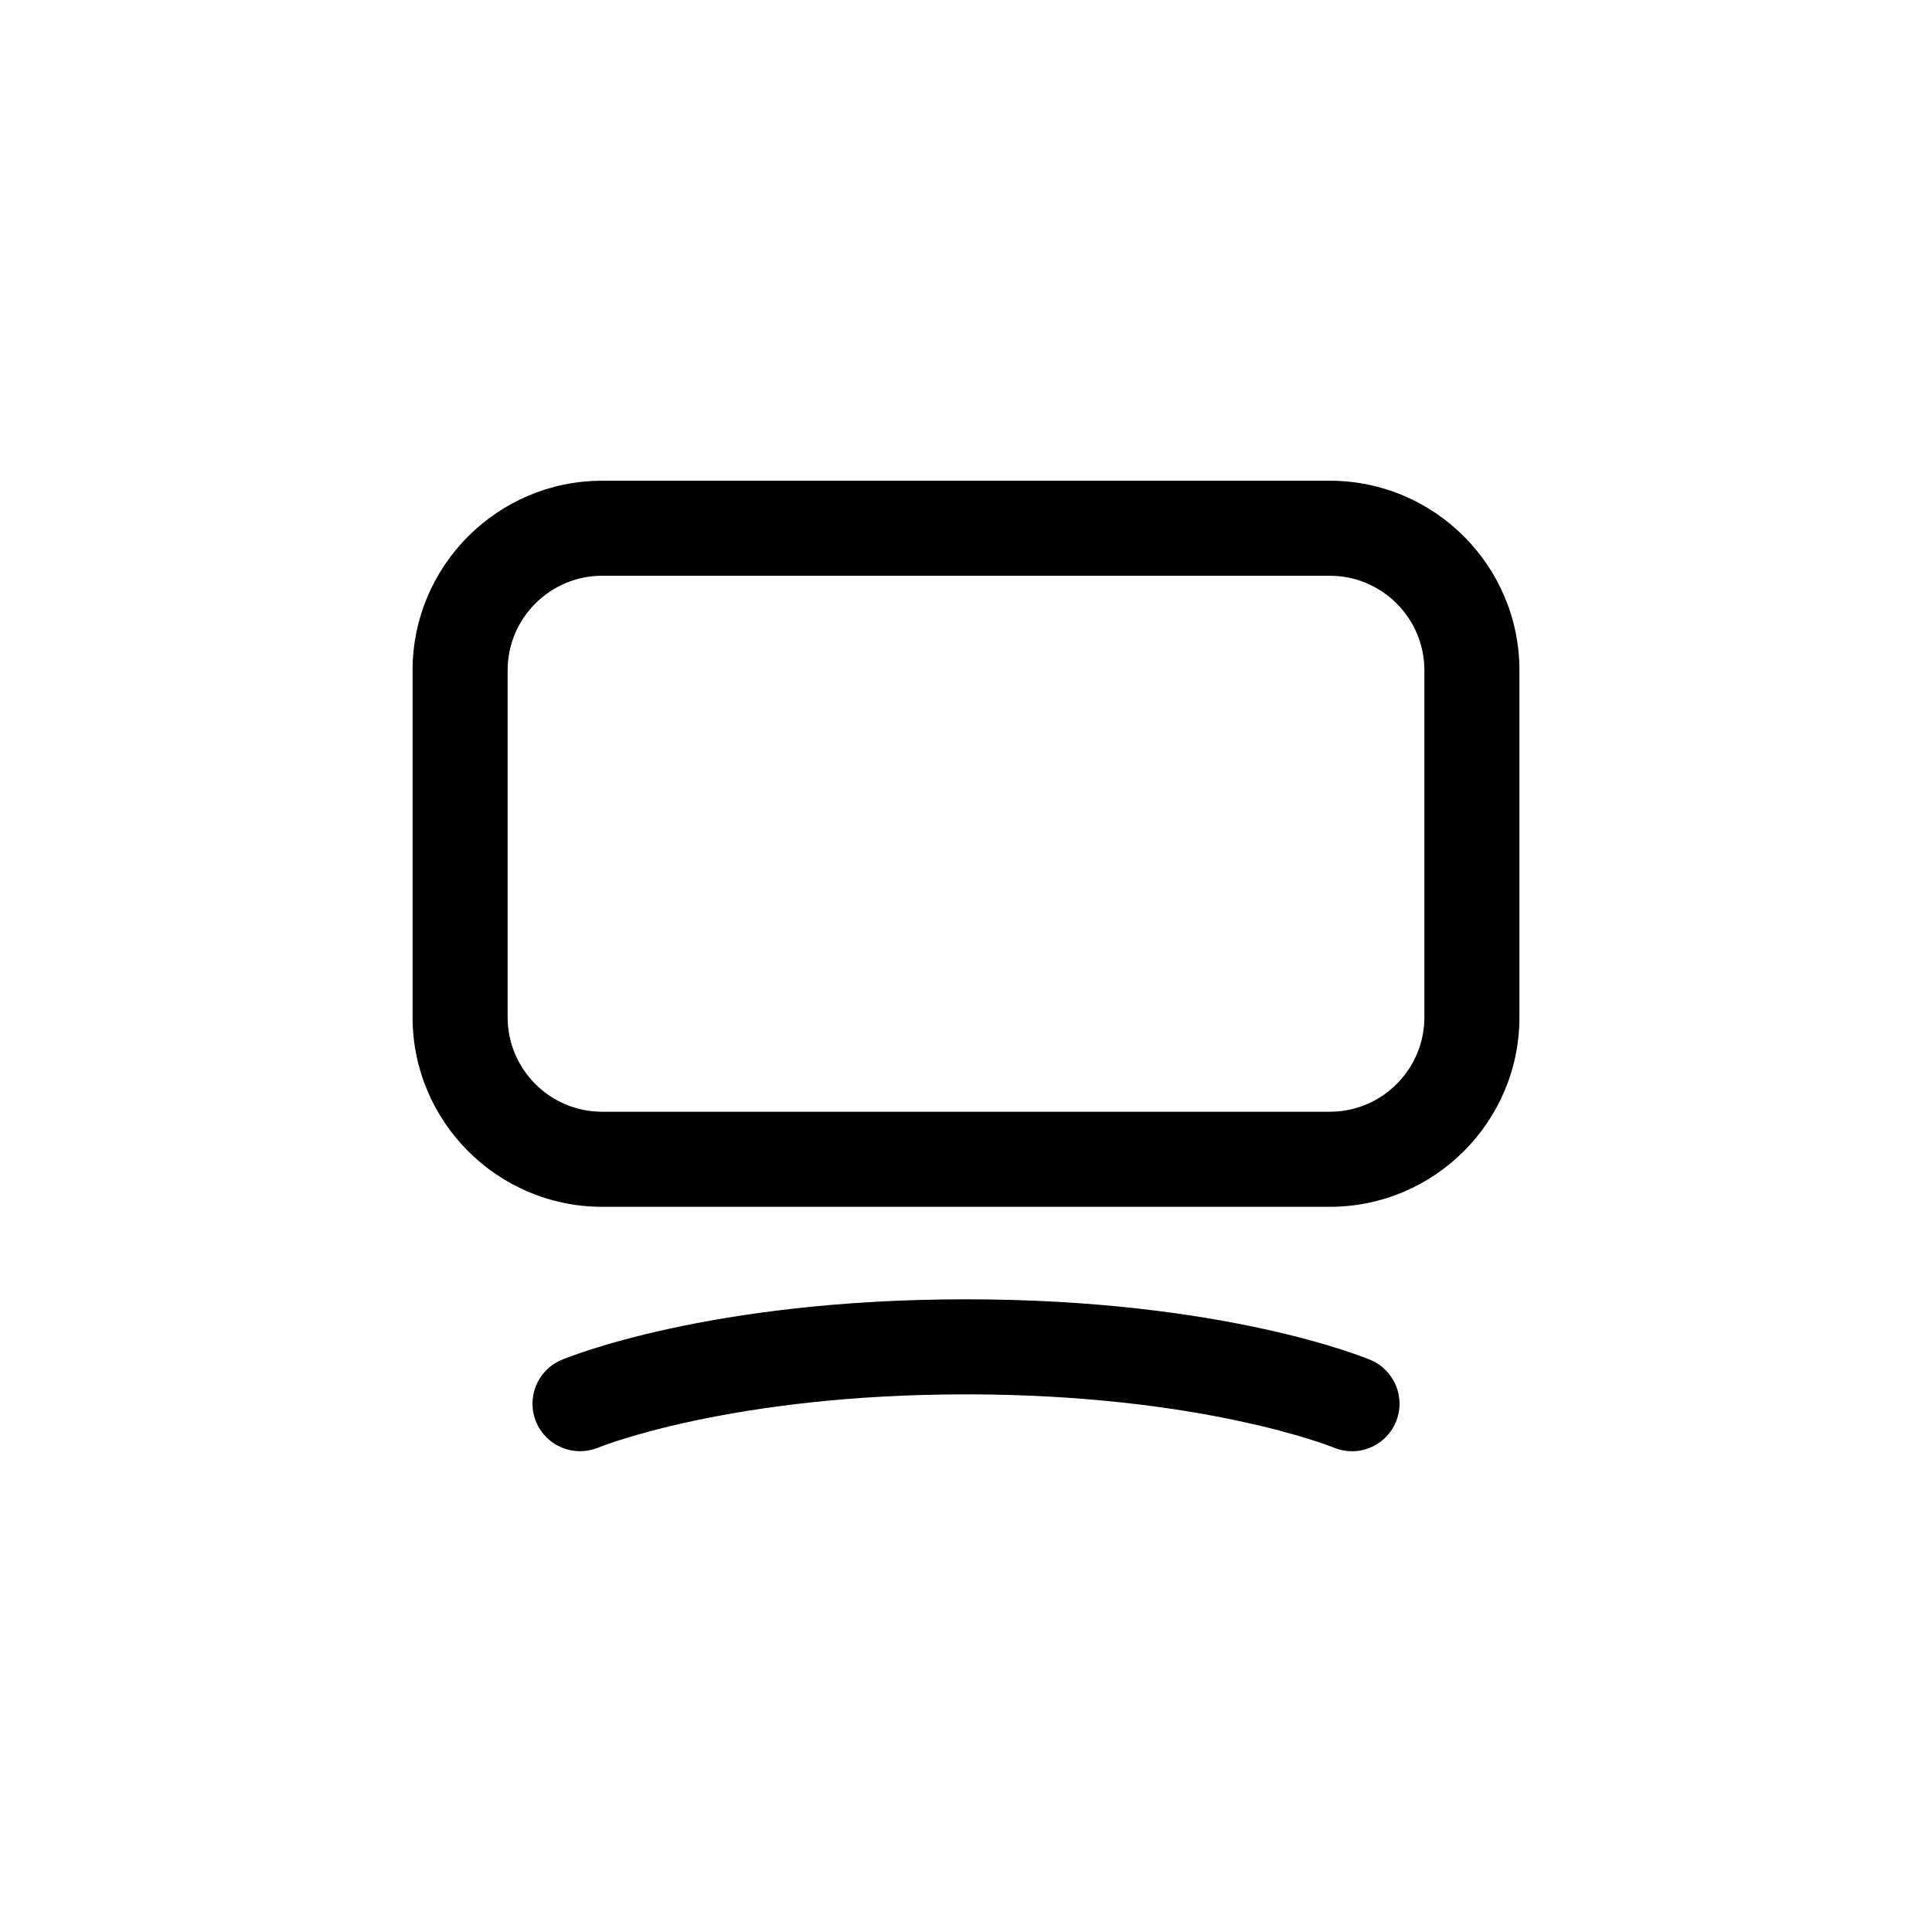
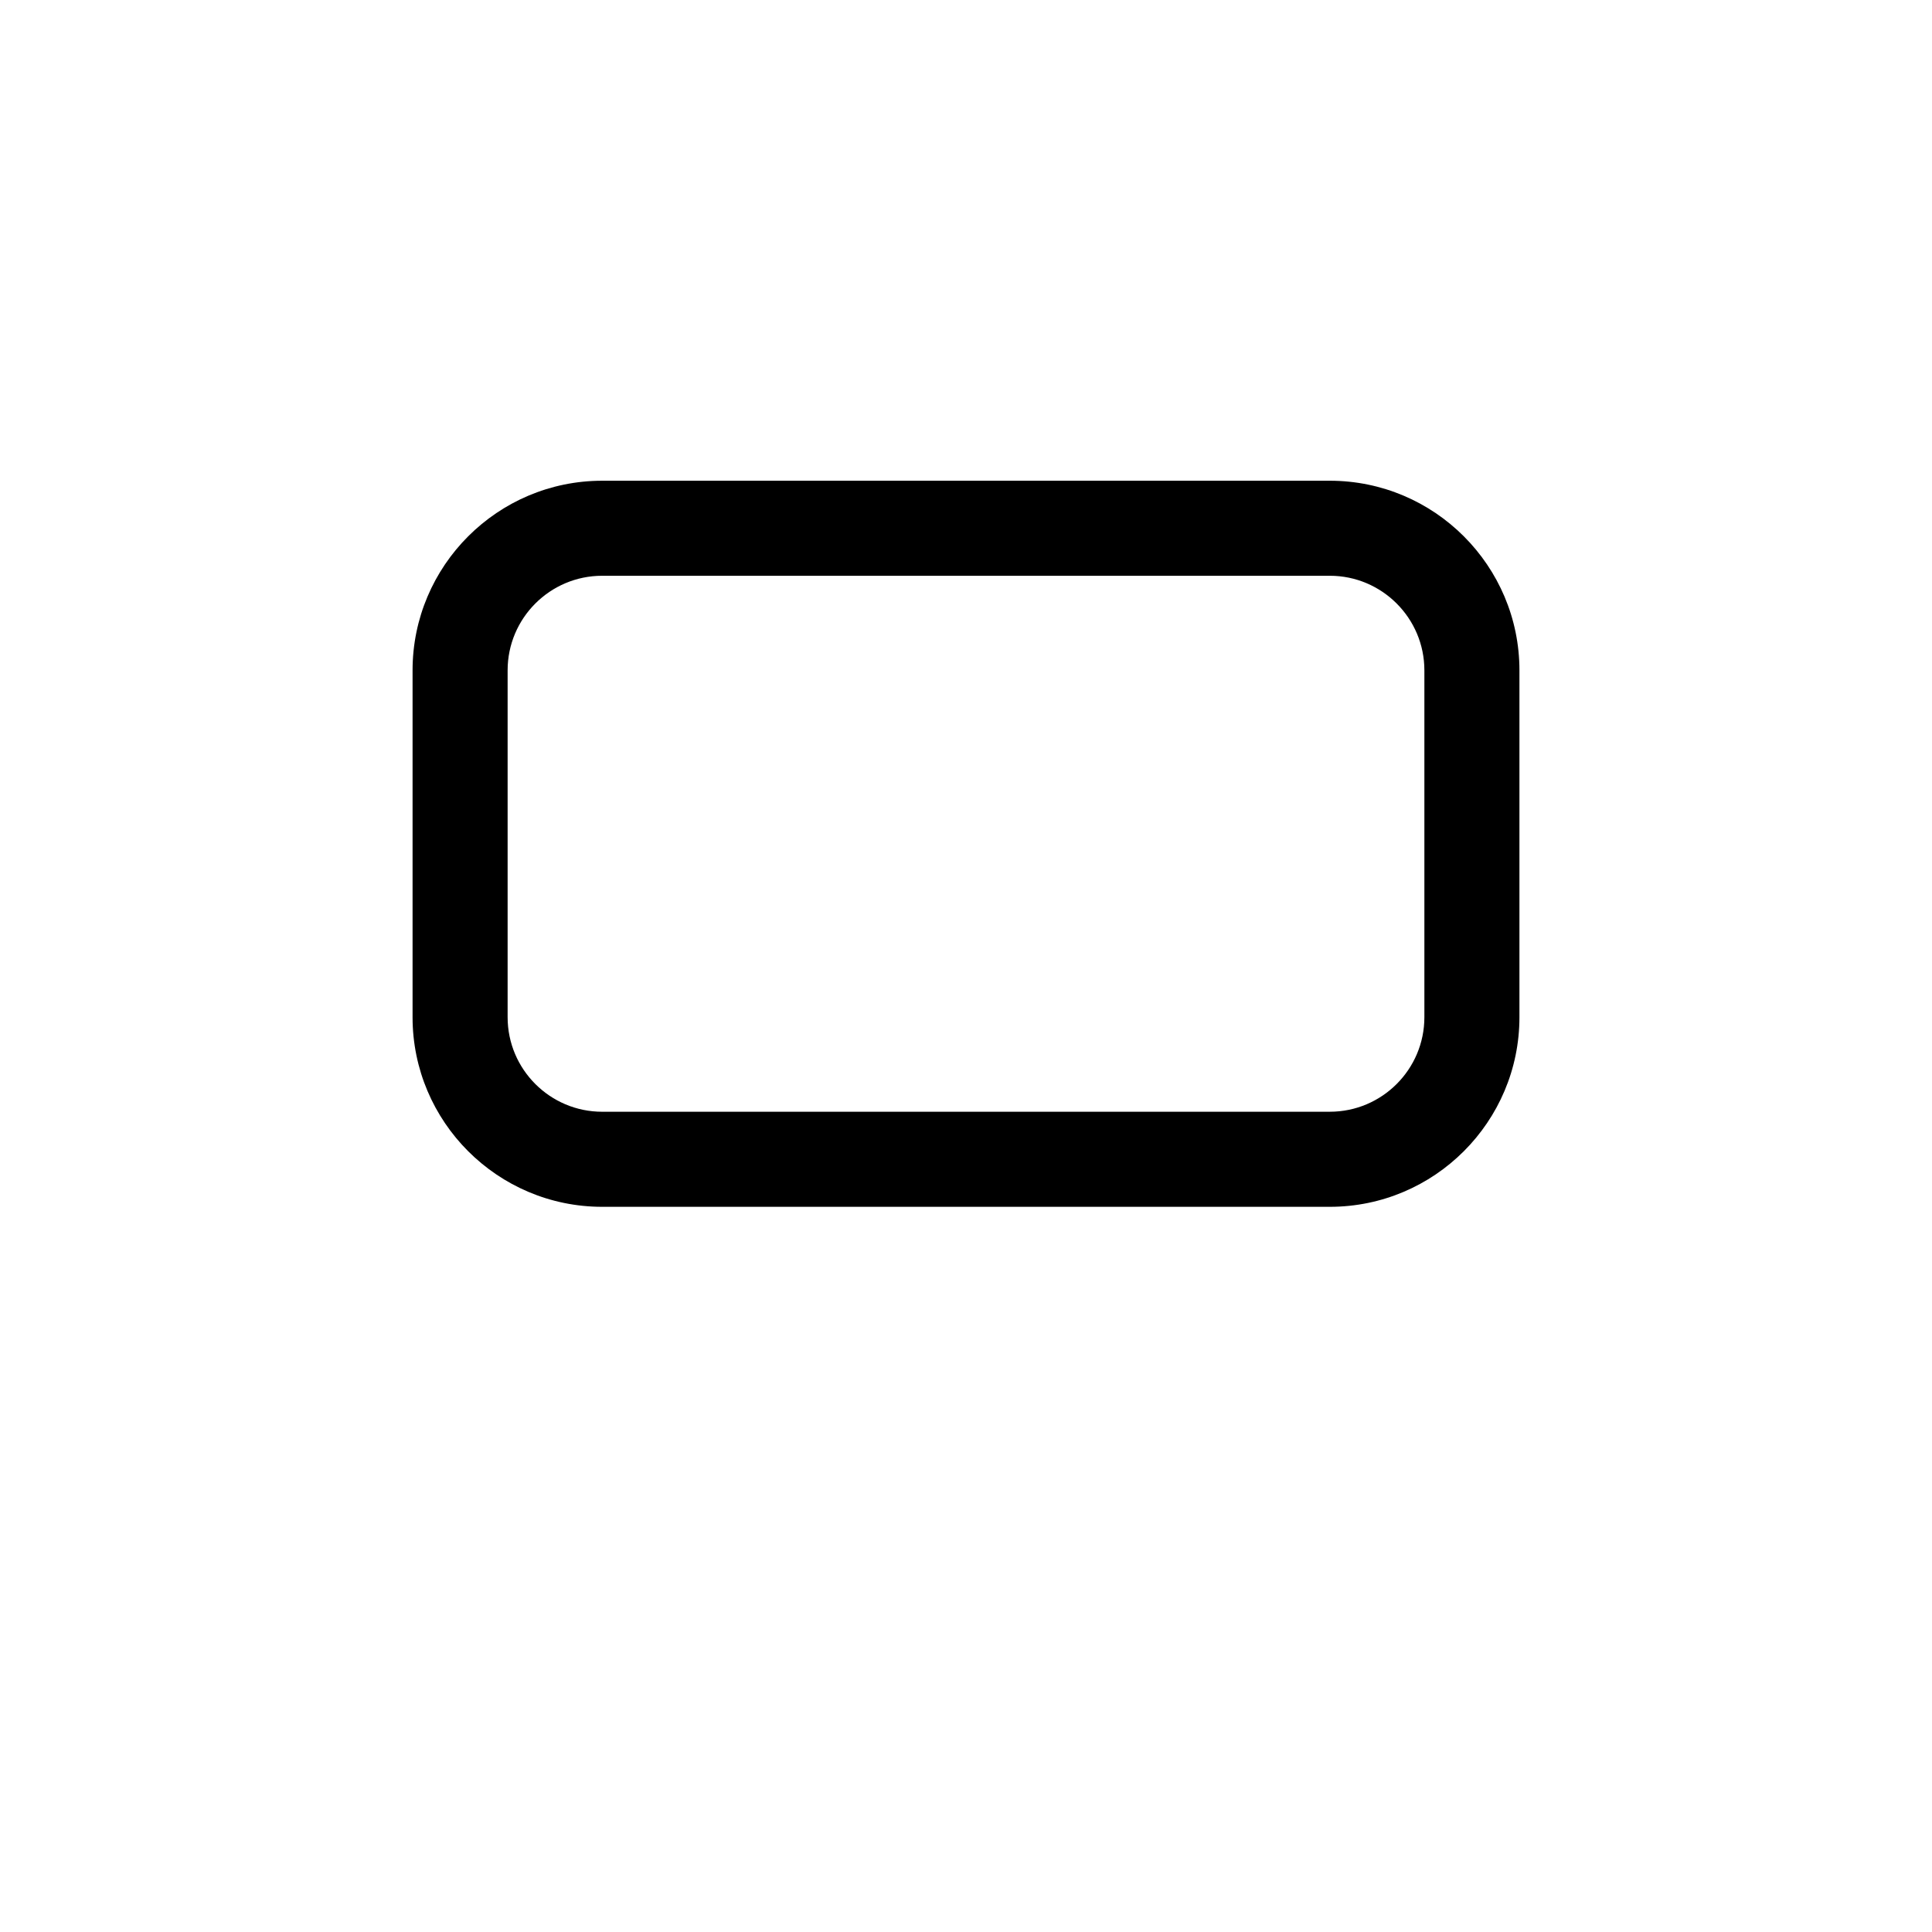
<svg xmlns="http://www.w3.org/2000/svg" fill="#000000" width="800px" height="800px" version="1.1" viewBox="144 144 512 512">
  <g>
    <path d="m496.42 271.4h-192.84c-27.703 0-50.246 22.543-50.246 50.25v91.926c0 27.703 22.543 50.242 50.246 50.242h192.84c27.703 0 50.246-22.539 50.246-50.242v-91.93c0-27.703-22.539-50.246-50.246-50.246zm25.055 142.17c0 13.816-11.238 25.051-25.055 25.051l-192.84 0.004c-13.816 0-25.055-11.238-25.055-25.051v-91.93c0-13.816 11.238-25.059 25.055-25.059h192.84c13.816 0 25.055 11.242 25.055 25.059z" />
-     <path d="m507.18 504.39c-1.559-0.656-39.004-16.059-107.18-16.059-68.176 0-105.62 15.406-107.18 16.059-6.402 2.688-9.398 10.043-6.731 16.449 2.668 6.41 10.039 9.434 16.453 6.789 0.34-0.145 34.863-14.109 97.453-14.109 62.586 0 97.113 13.965 97.422 14.09 1.594 0.668 3.246 0.988 4.875 0.988 4.918 0 9.59-2.902 11.617-7.719 2.691-6.414-0.324-13.793-6.738-16.488z" />
  </g>
</svg>